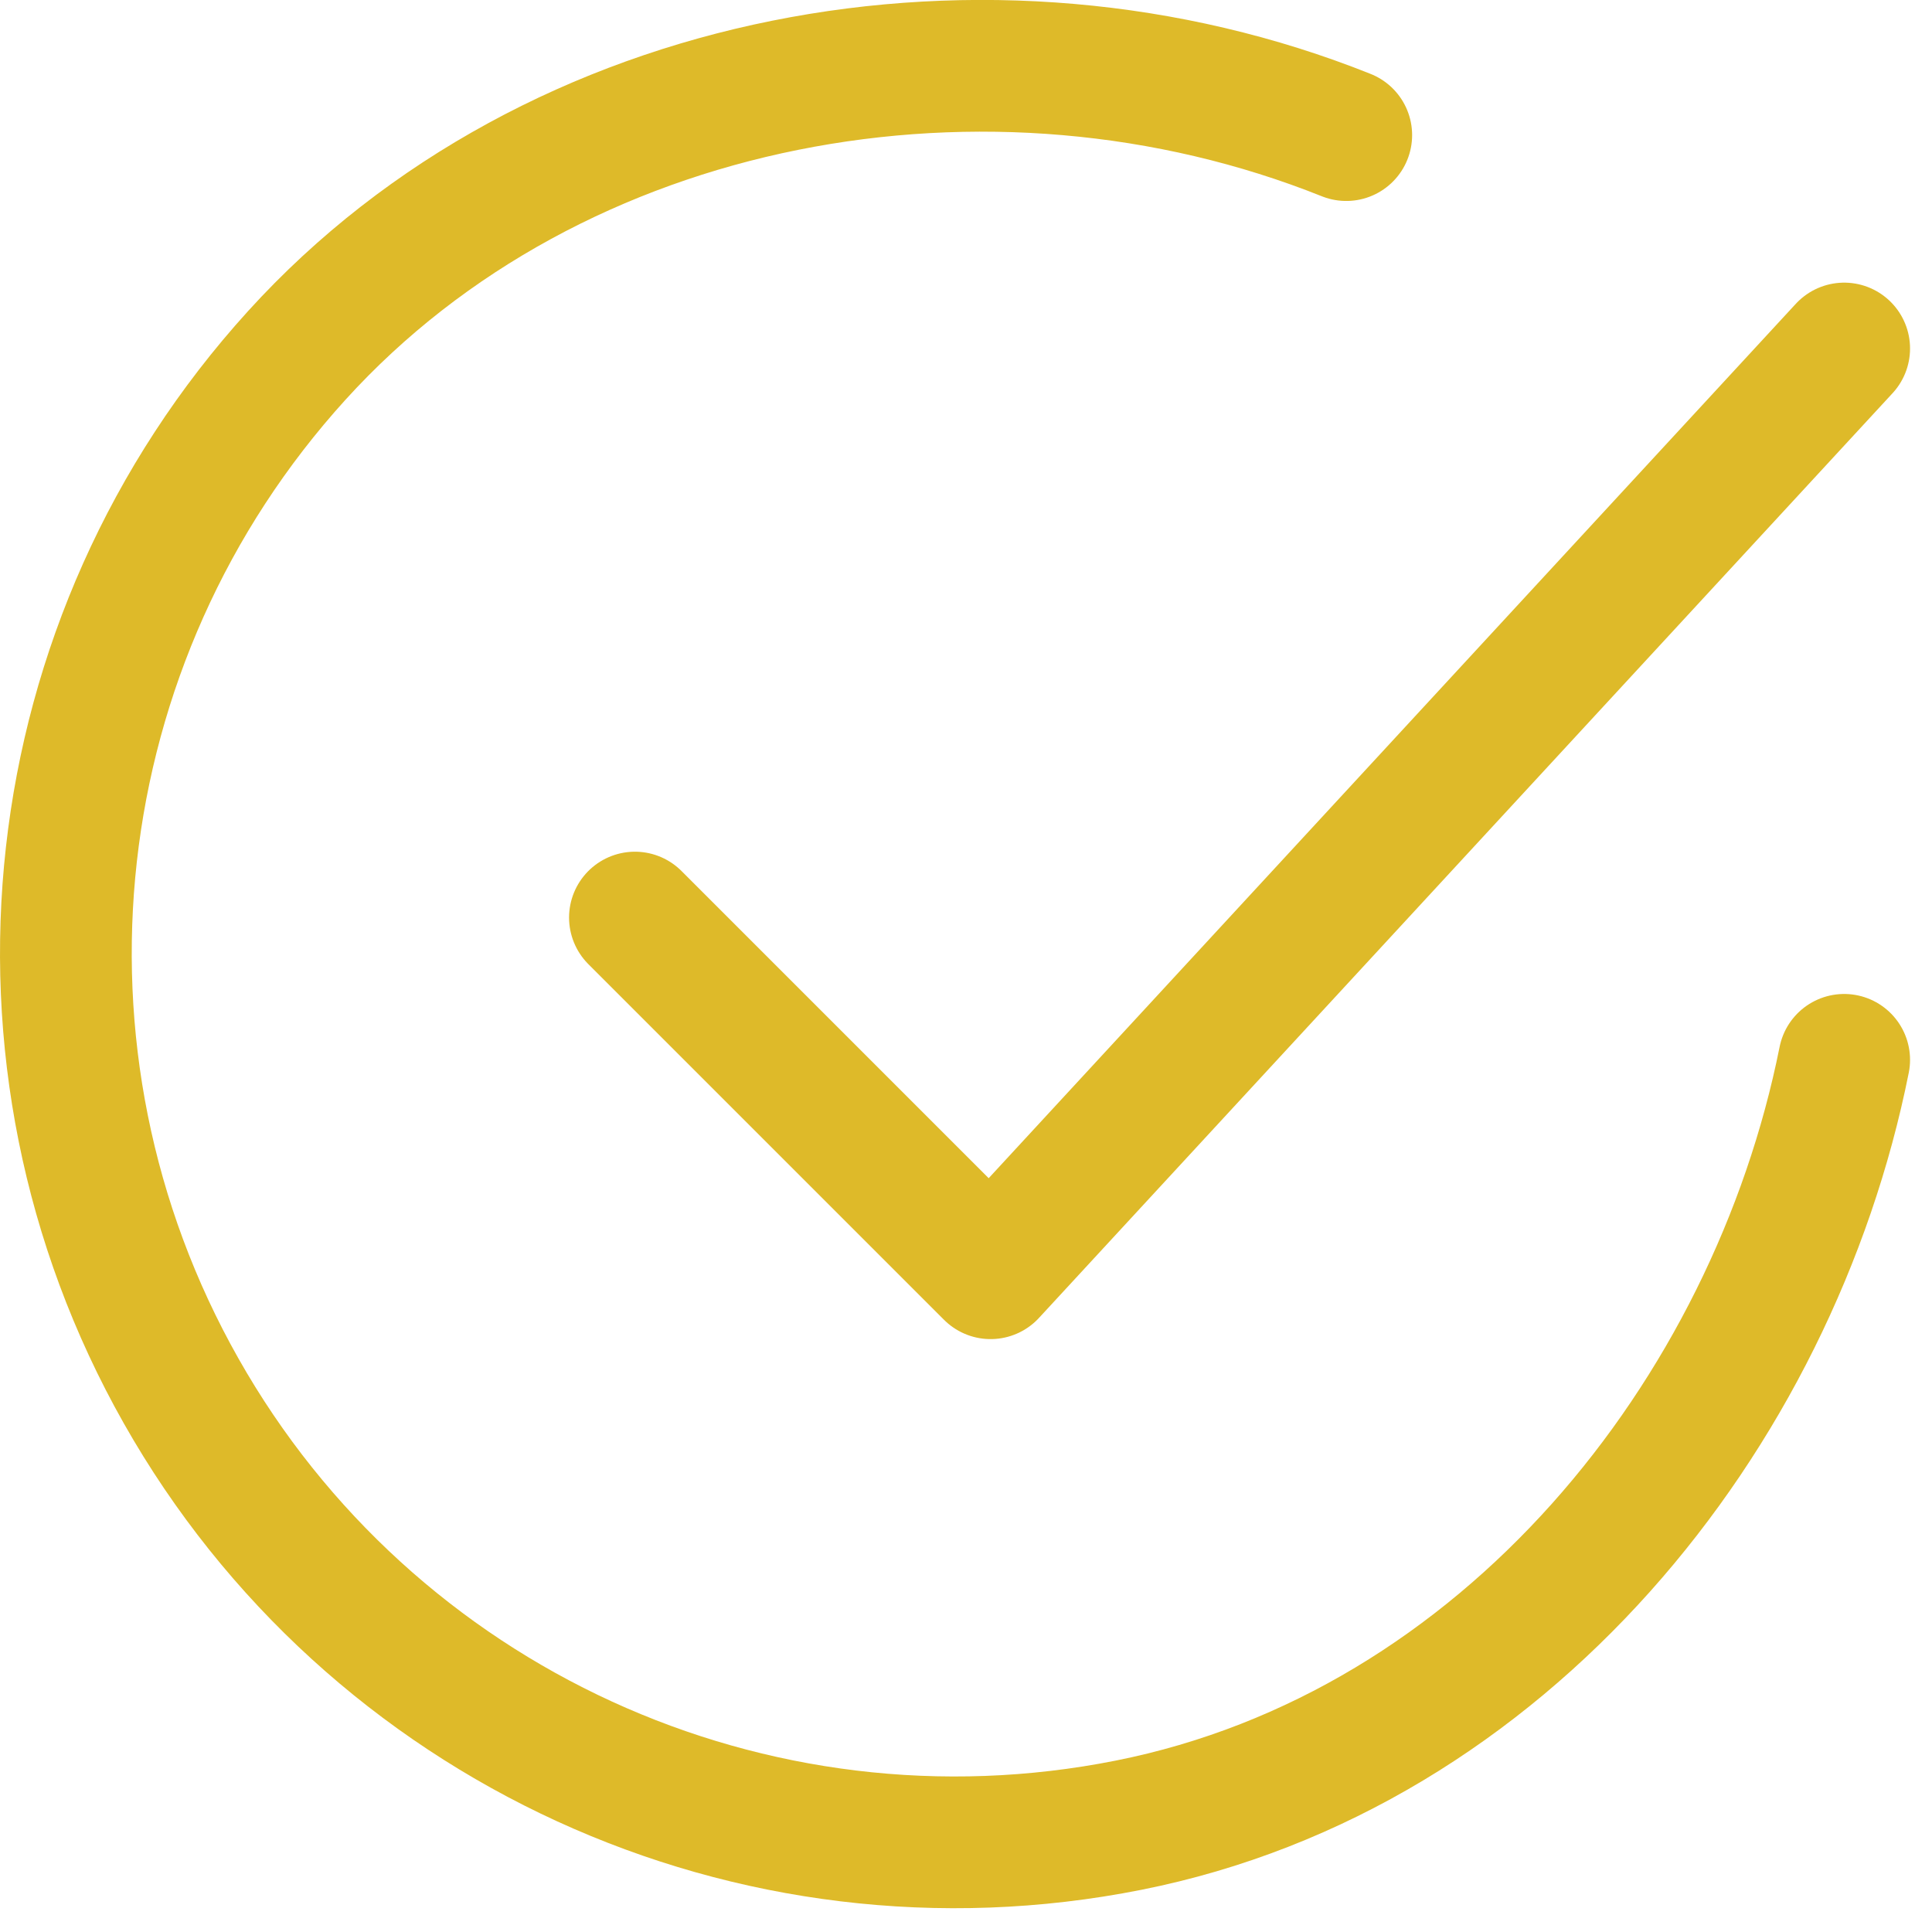
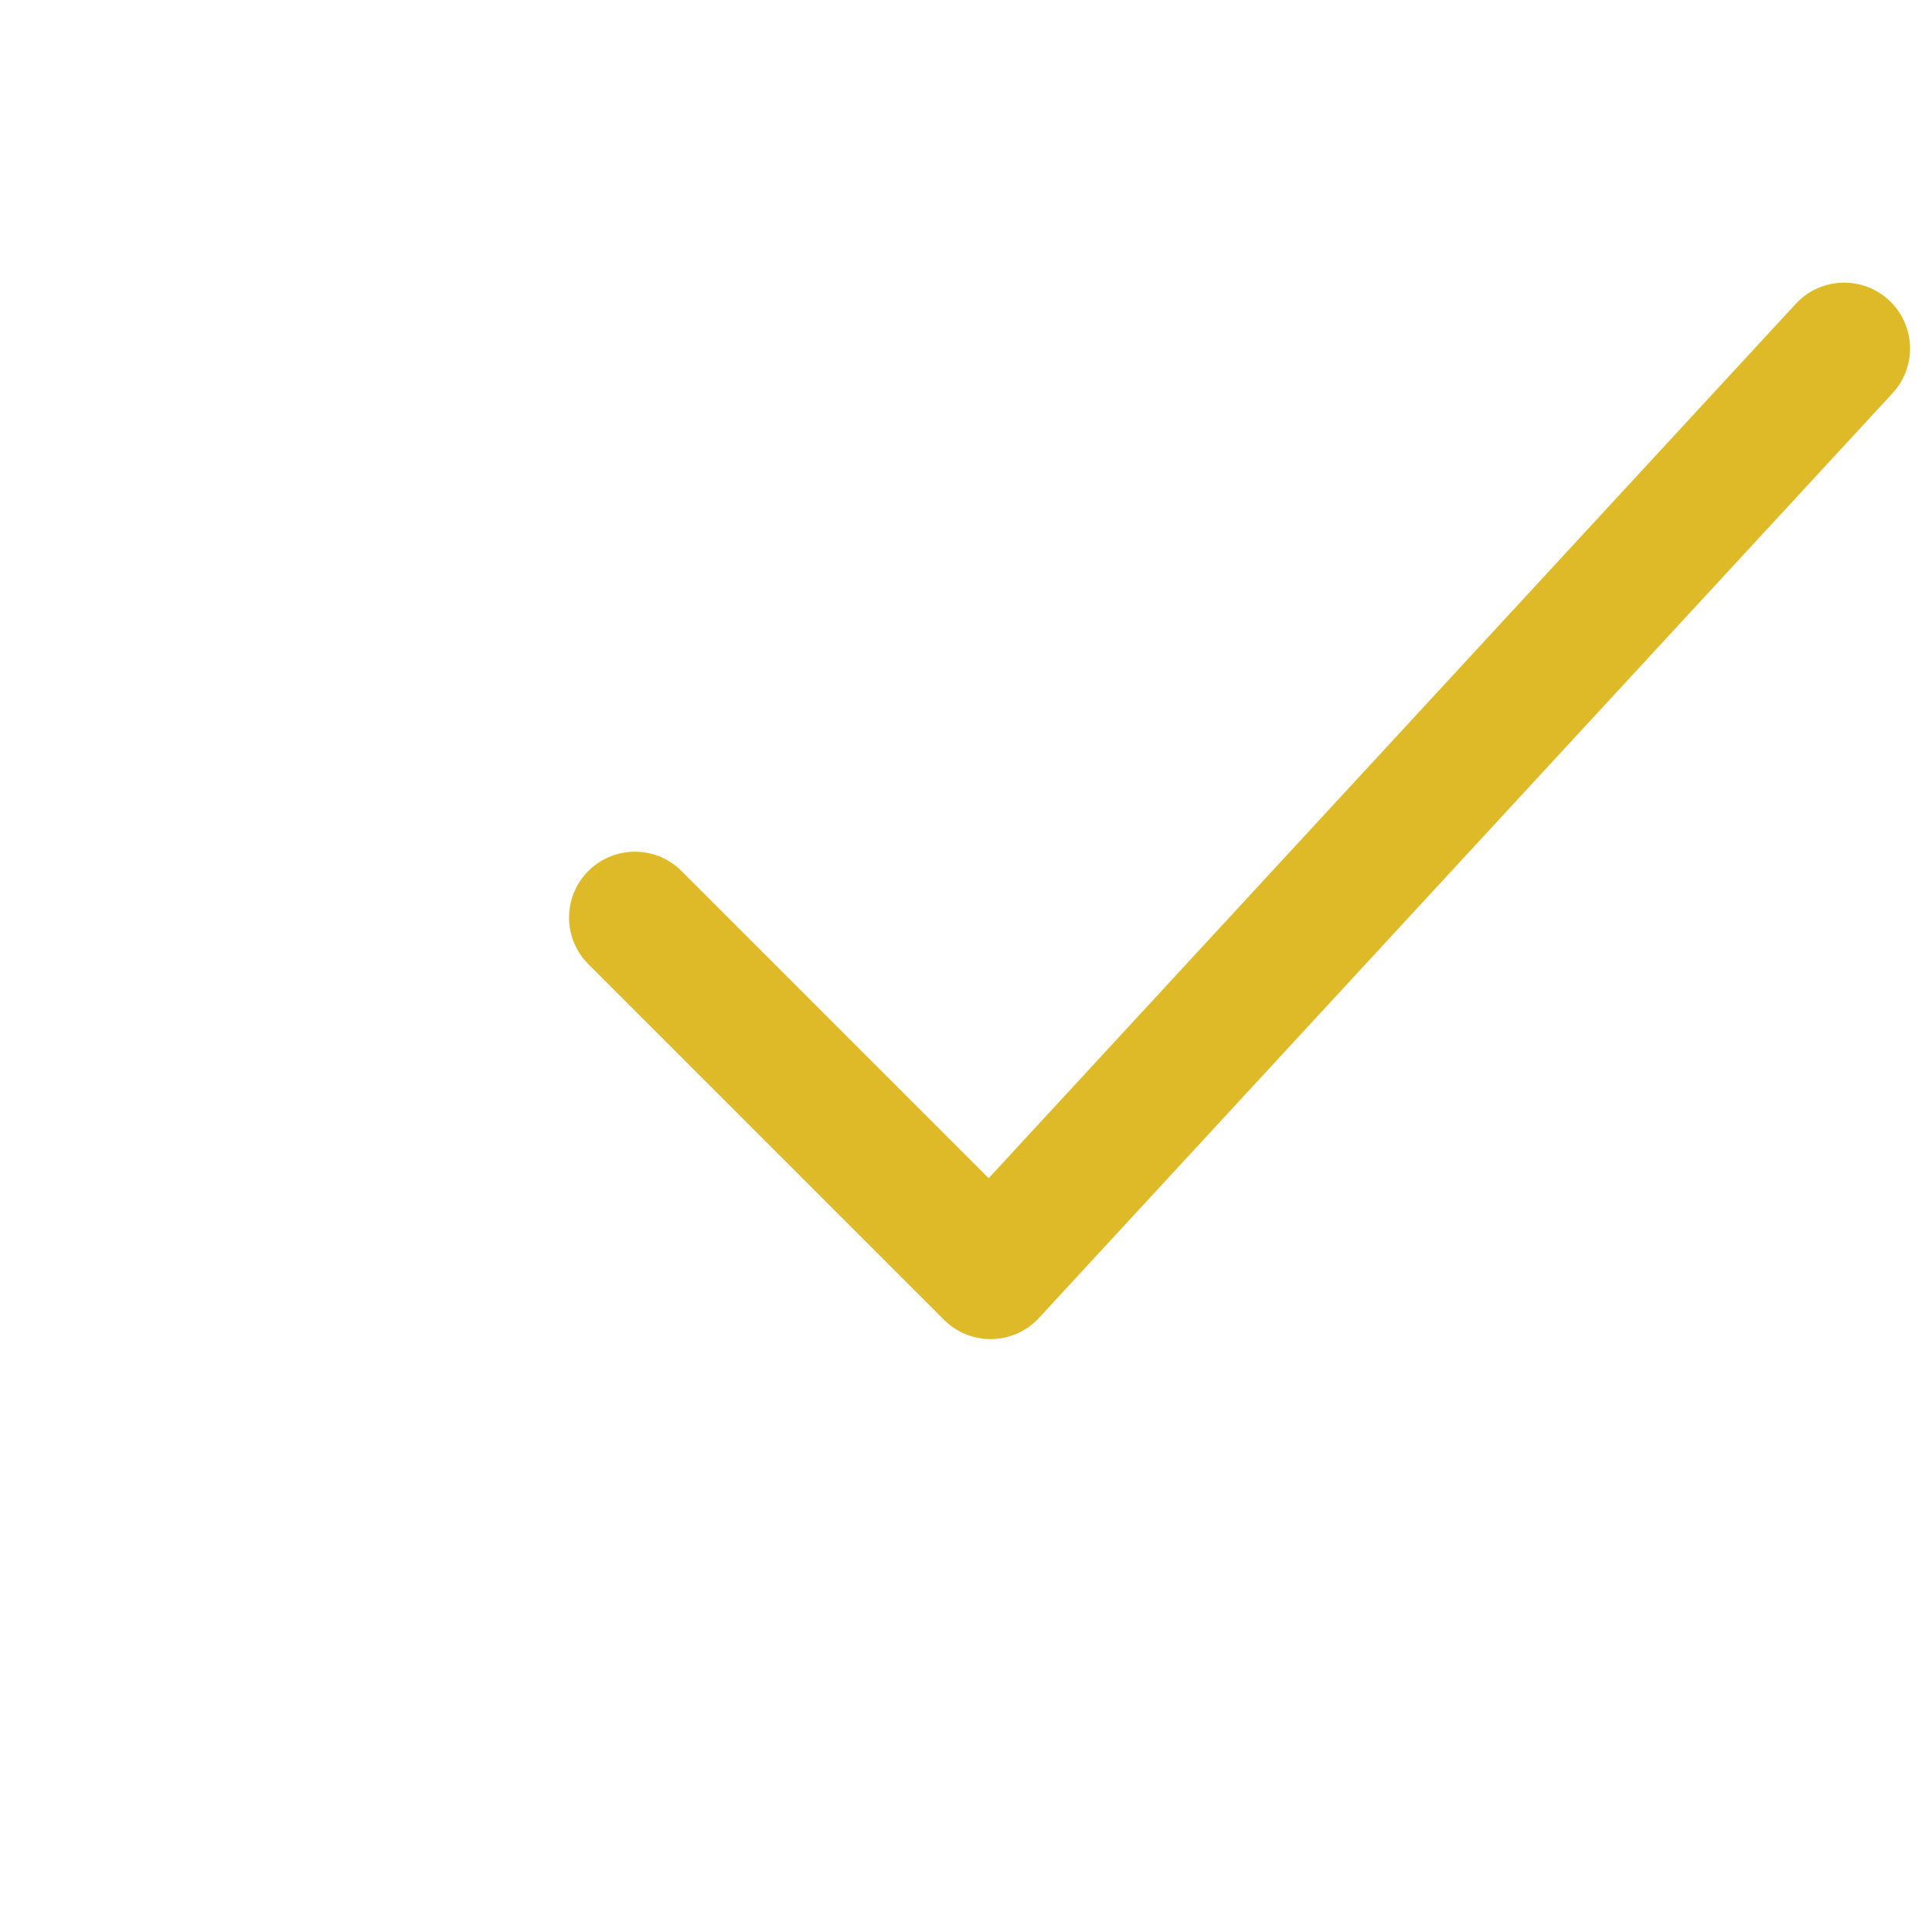
<svg xmlns="http://www.w3.org/2000/svg" width="44" height="44" viewBox="0 0 44 44" fill="none">
-   <path d="M42 24.137C40.38 32.237 34.273 39.863 25.701 41.568C17.128 43.273 8.429 39.286 4.126 31.679C-0.178 24.072 0.884 14.562 6.761 8.092C12.637 1.622 22.56 -0.163 30.66 3.077" stroke="#DEBA29" stroke-width="3" stroke-linecap="round" stroke-linejoin="round" />
  <path d="M14.46 20.897L22.56 28.997L42 7.937" stroke="#DEBA29" stroke-width="3" stroke-linecap="round" stroke-linejoin="round" />
</svg>